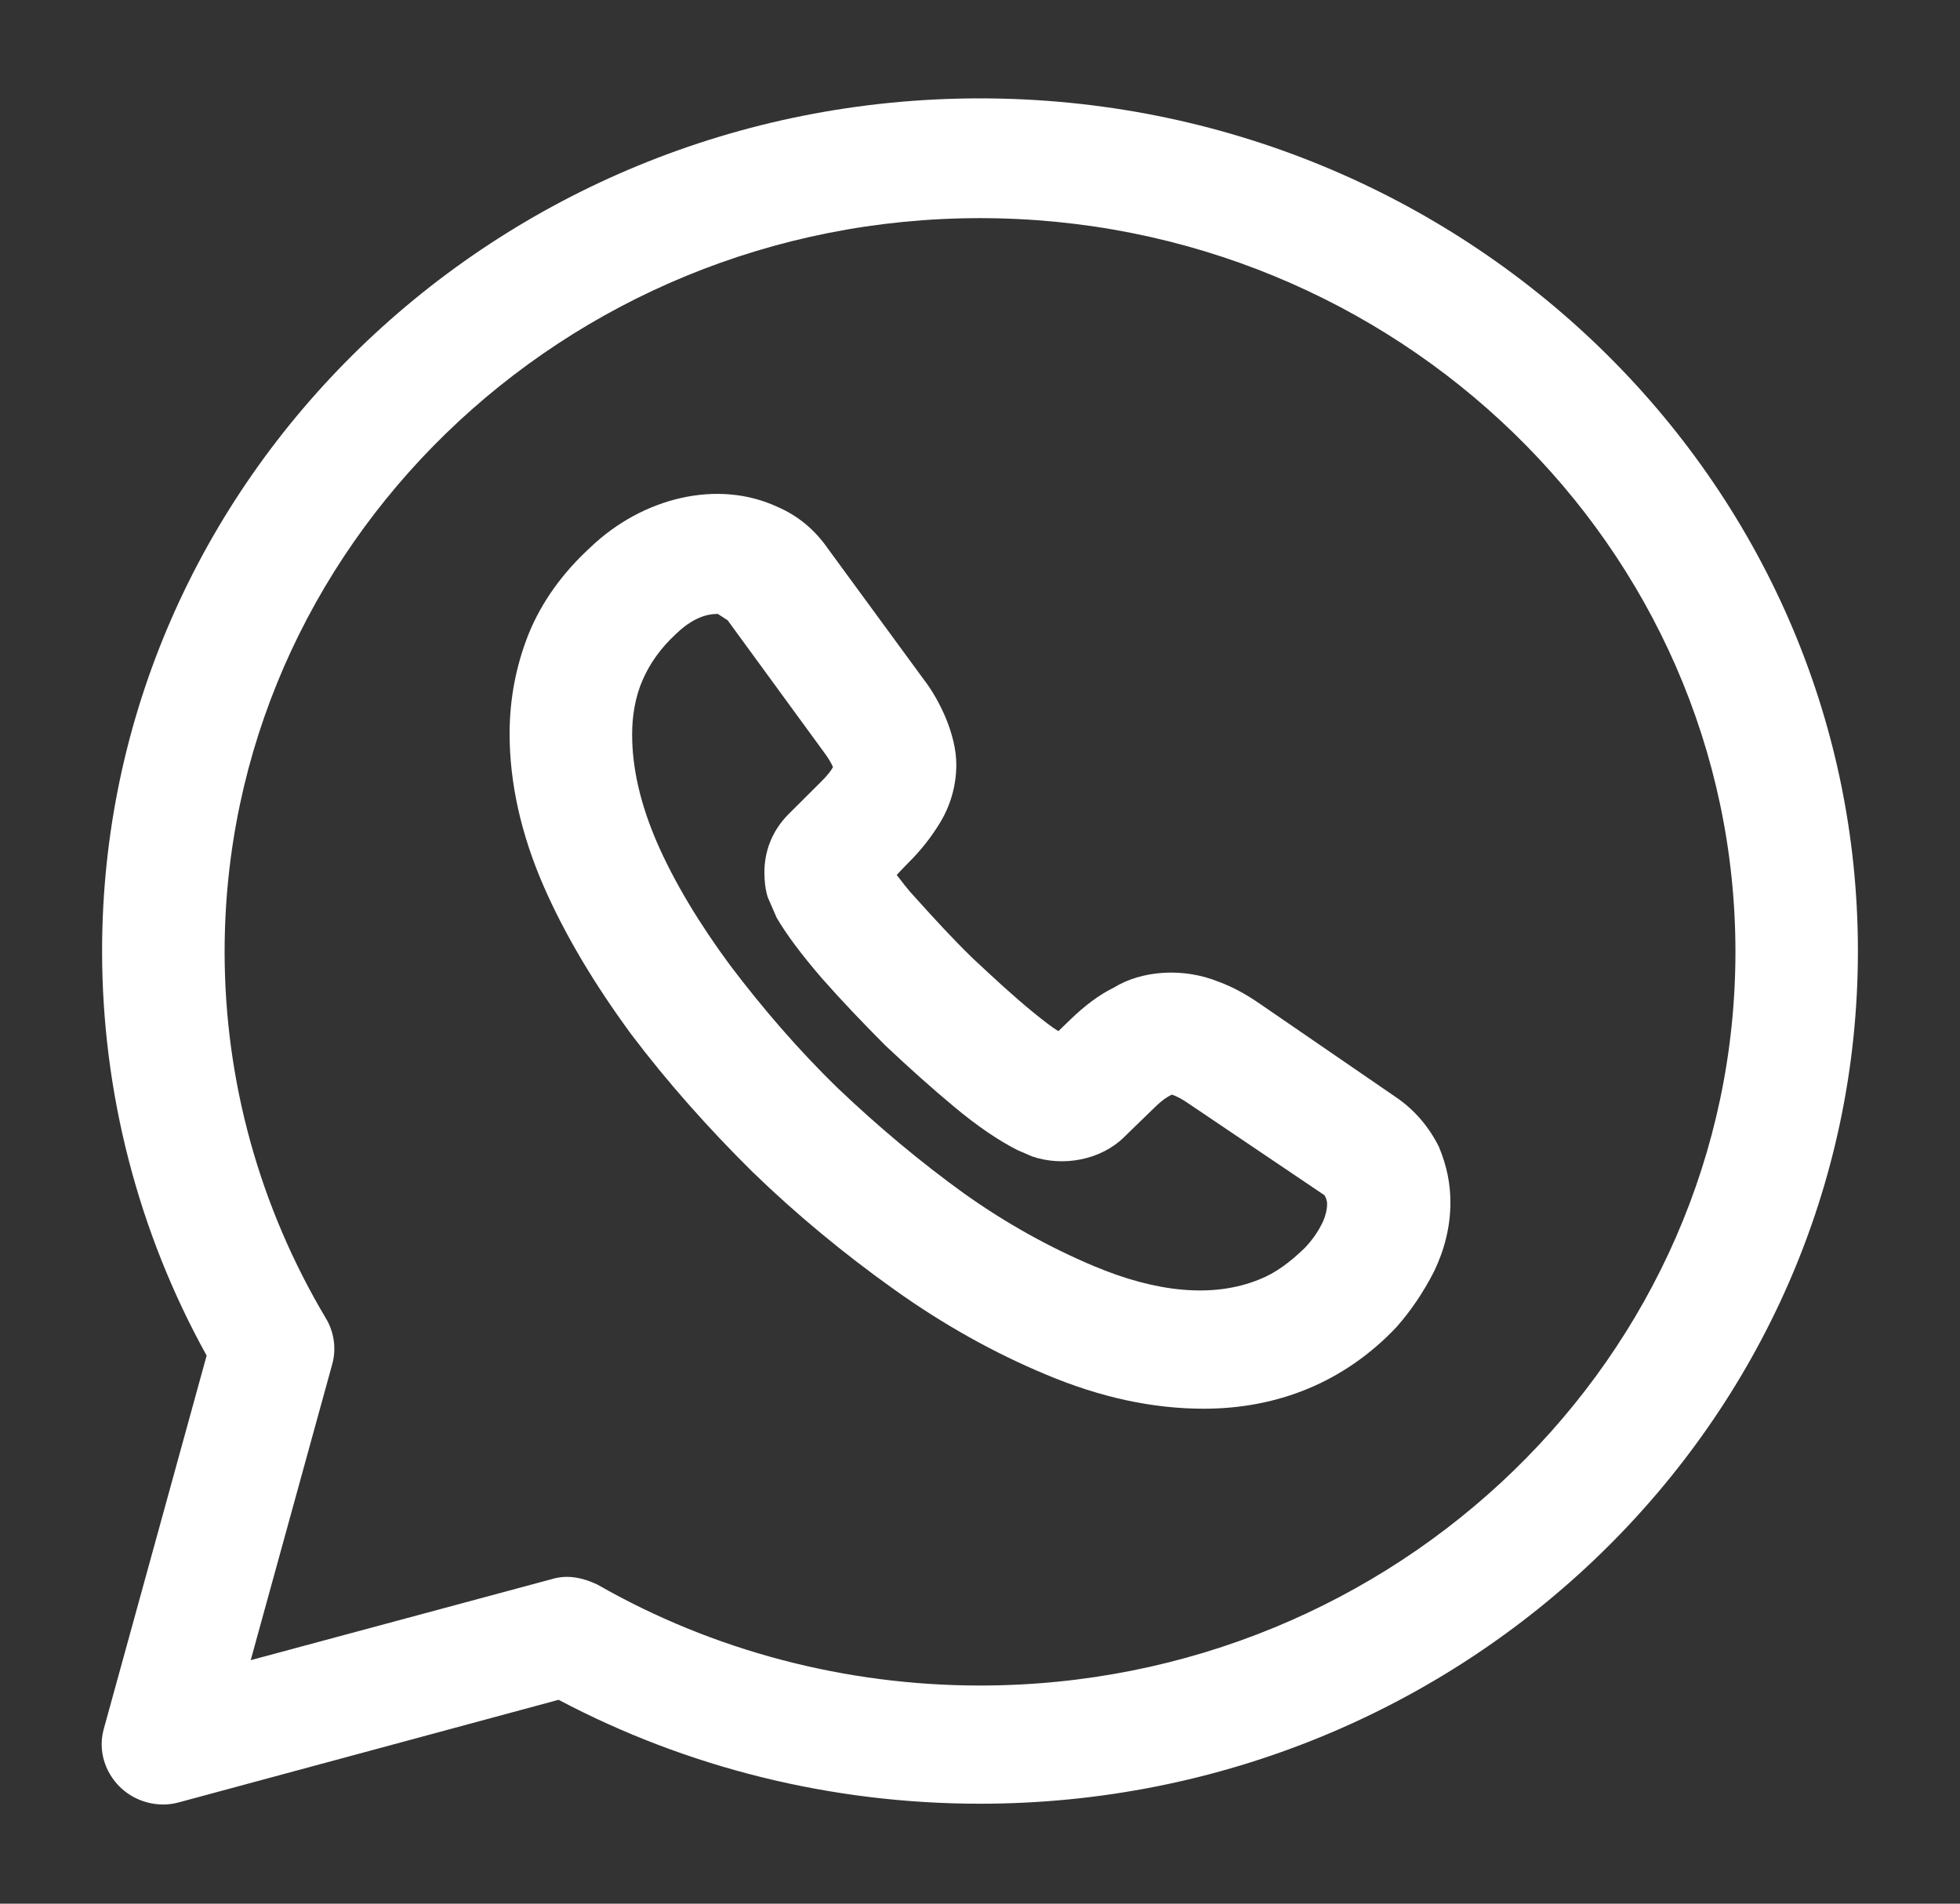
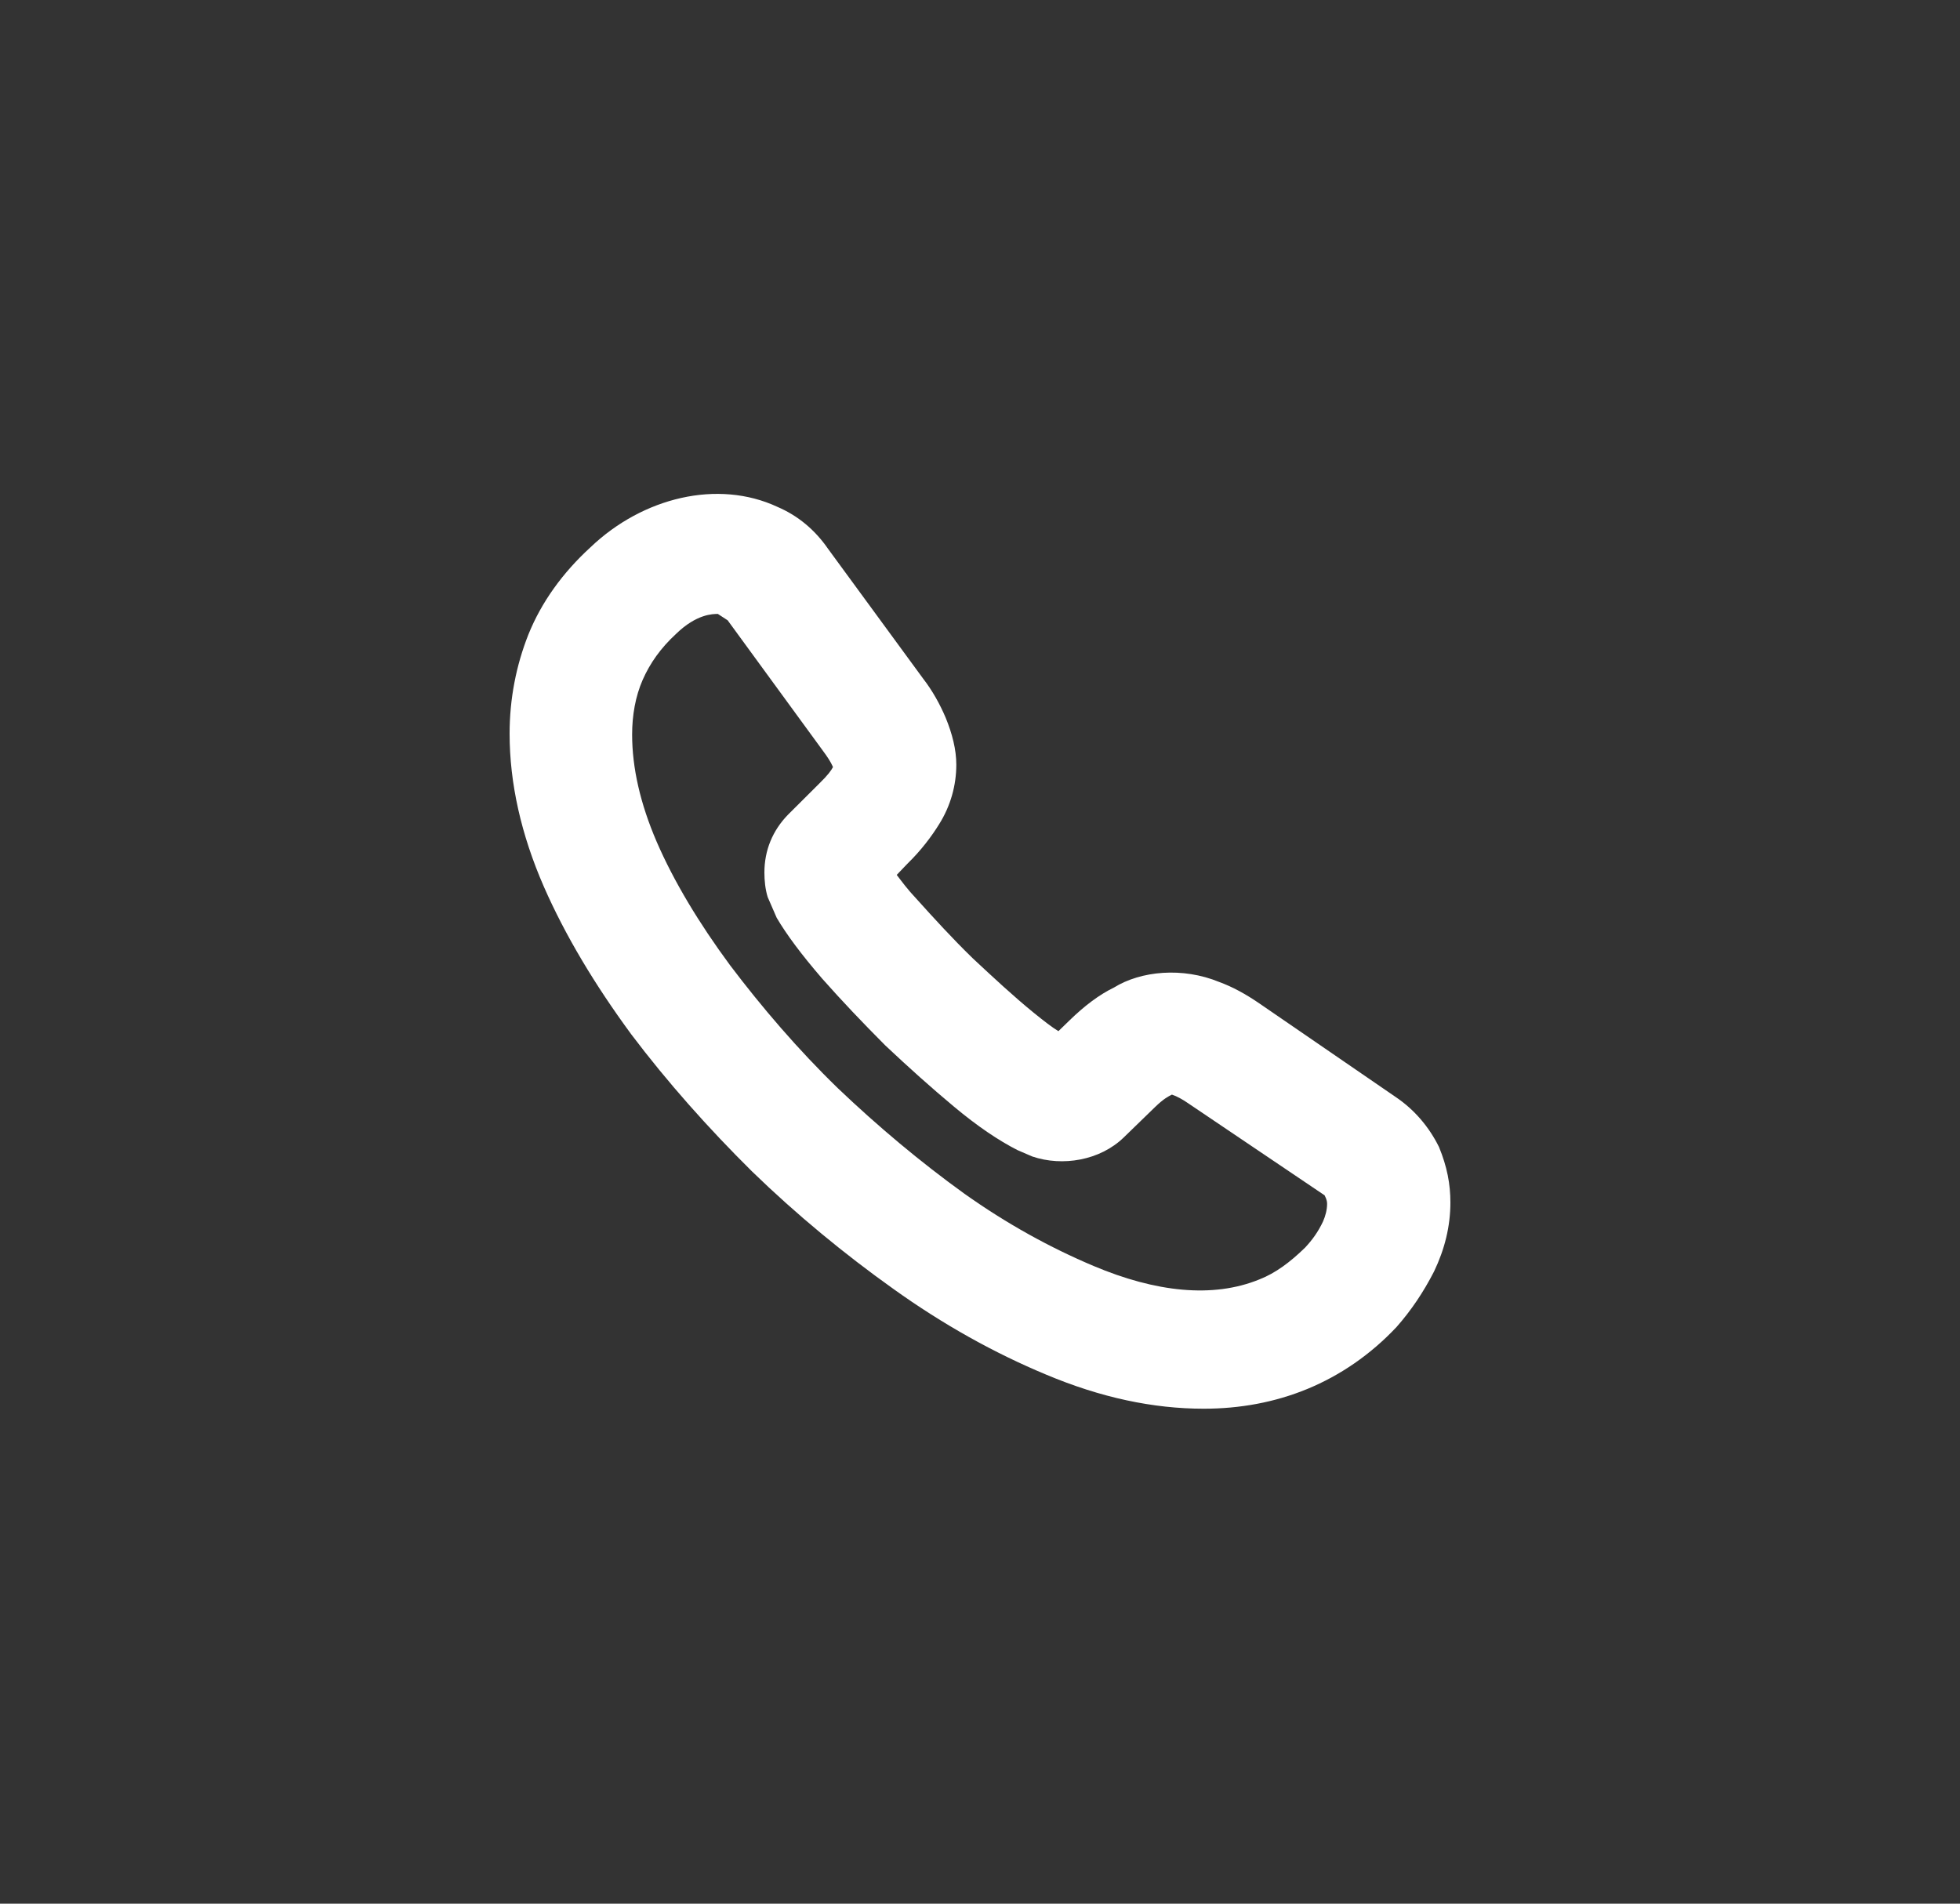
<svg xmlns="http://www.w3.org/2000/svg" width="35" height="34" viewBox="0 0 35 34" fill="none">
  <rect x="0" y="0" width="35" height="34" fill="#333333" stroke="none" />
-   <path d="M2.917 32.229C2.625 32.229 2.348 32.116 2.144 31.918C1.867 31.648 1.75 31.252 1.852 30.884L3.69 24.211C2.465 22.001 1.823 19.508 1.823 16.986C1.823 8.585 8.852 1.757 17.5 1.757C26.148 1.757 33.177 8.585 33.177 16.986C33.177 25.387 26.148 32.215 17.5 32.215C14.861 32.215 12.279 31.578 9.975 30.359L3.208 32.187C3.106 32.215 3.019 32.229 2.917 32.229ZM10.121 28.163C10.31 28.163 10.5 28.22 10.675 28.305C12.731 29.481 15.094 30.104 17.5 30.104C24.938 30.104 30.99 24.225 30.99 17C30.99 9.775 24.938 3.896 17.5 3.896C10.063 3.896 4.011 9.775 4.011 17C4.011 19.309 4.638 21.562 5.819 23.545C5.965 23.786 6.008 24.084 5.936 24.353L4.477 29.651L9.844 28.206C9.931 28.178 10.033 28.163 10.121 28.163Z" fill="white" />
  <path d="M21.496 25.16C20.592 25.16 19.658 24.962 18.681 24.551C17.763 24.169 16.844 23.659 15.954 23.021C15.079 22.398 14.219 21.689 13.431 20.924C12.644 20.145 11.915 19.324 11.273 18.474C10.617 17.581 10.092 16.703 9.713 15.839C9.304 14.904 9.1 13.983 9.1 13.104C9.1 12.481 9.217 11.886 9.435 11.334C9.669 10.753 10.048 10.229 10.544 9.775C11.477 8.883 12.819 8.557 13.883 9.053C14.248 9.209 14.554 9.464 14.788 9.804L16.479 12.113C16.654 12.339 16.786 12.58 16.888 12.821C17.004 13.104 17.077 13.388 17.077 13.657C17.077 14.025 16.975 14.394 16.771 14.719C16.64 14.932 16.45 15.187 16.202 15.428L16.013 15.626C16.1 15.739 16.202 15.881 16.363 16.051C16.669 16.391 17.004 16.759 17.369 17.114C17.733 17.454 18.098 17.794 18.463 18.091C18.638 18.233 18.784 18.346 18.9 18.417L19.104 18.219C19.367 17.964 19.629 17.765 19.892 17.638C20.373 17.34 21.117 17.269 21.773 17.539C22.006 17.624 22.24 17.751 22.488 17.921L24.923 19.593C25.259 19.819 25.521 20.131 25.696 20.485C25.842 20.839 25.9 21.151 25.9 21.477C25.9 21.902 25.798 22.313 25.608 22.709C25.419 23.078 25.2 23.404 24.938 23.701C24.471 24.197 23.931 24.565 23.348 24.806C22.765 25.047 22.138 25.16 21.496 25.16ZM12.819 10.965C12.731 10.965 12.44 10.965 12.075 11.319C11.798 11.574 11.608 11.844 11.477 12.141C11.346 12.439 11.288 12.779 11.288 13.119C11.288 13.714 11.433 14.351 11.725 15.031C12.031 15.739 12.483 16.49 13.038 17.241C13.606 17.992 14.248 18.743 14.963 19.437C15.677 20.117 16.436 20.754 17.223 21.321C17.981 21.859 18.754 22.284 19.527 22.61C20.636 23.078 21.656 23.191 22.488 22.851C22.779 22.738 23.042 22.539 23.304 22.284C23.436 22.143 23.538 22.001 23.625 21.817C23.669 21.718 23.698 21.604 23.698 21.505C23.698 21.477 23.698 21.434 23.654 21.349L21.219 19.706C21.117 19.635 21.015 19.579 20.927 19.55C20.869 19.579 20.781 19.621 20.621 19.777L20.067 20.315C19.644 20.726 18.973 20.839 18.433 20.655L18.171 20.542C17.836 20.372 17.456 20.117 17.033 19.763C16.625 19.423 16.231 19.069 15.809 18.672C15.4 18.261 15.036 17.879 14.685 17.482C14.306 17.043 14.044 16.689 13.869 16.391L13.709 16.023C13.665 15.881 13.65 15.725 13.65 15.584C13.65 15.187 13.796 14.833 14.073 14.549L14.627 13.997C14.788 13.841 14.846 13.756 14.875 13.699C14.831 13.6 14.773 13.515 14.7 13.416L12.994 11.079L12.819 10.965Z" fill="white" />
</svg>